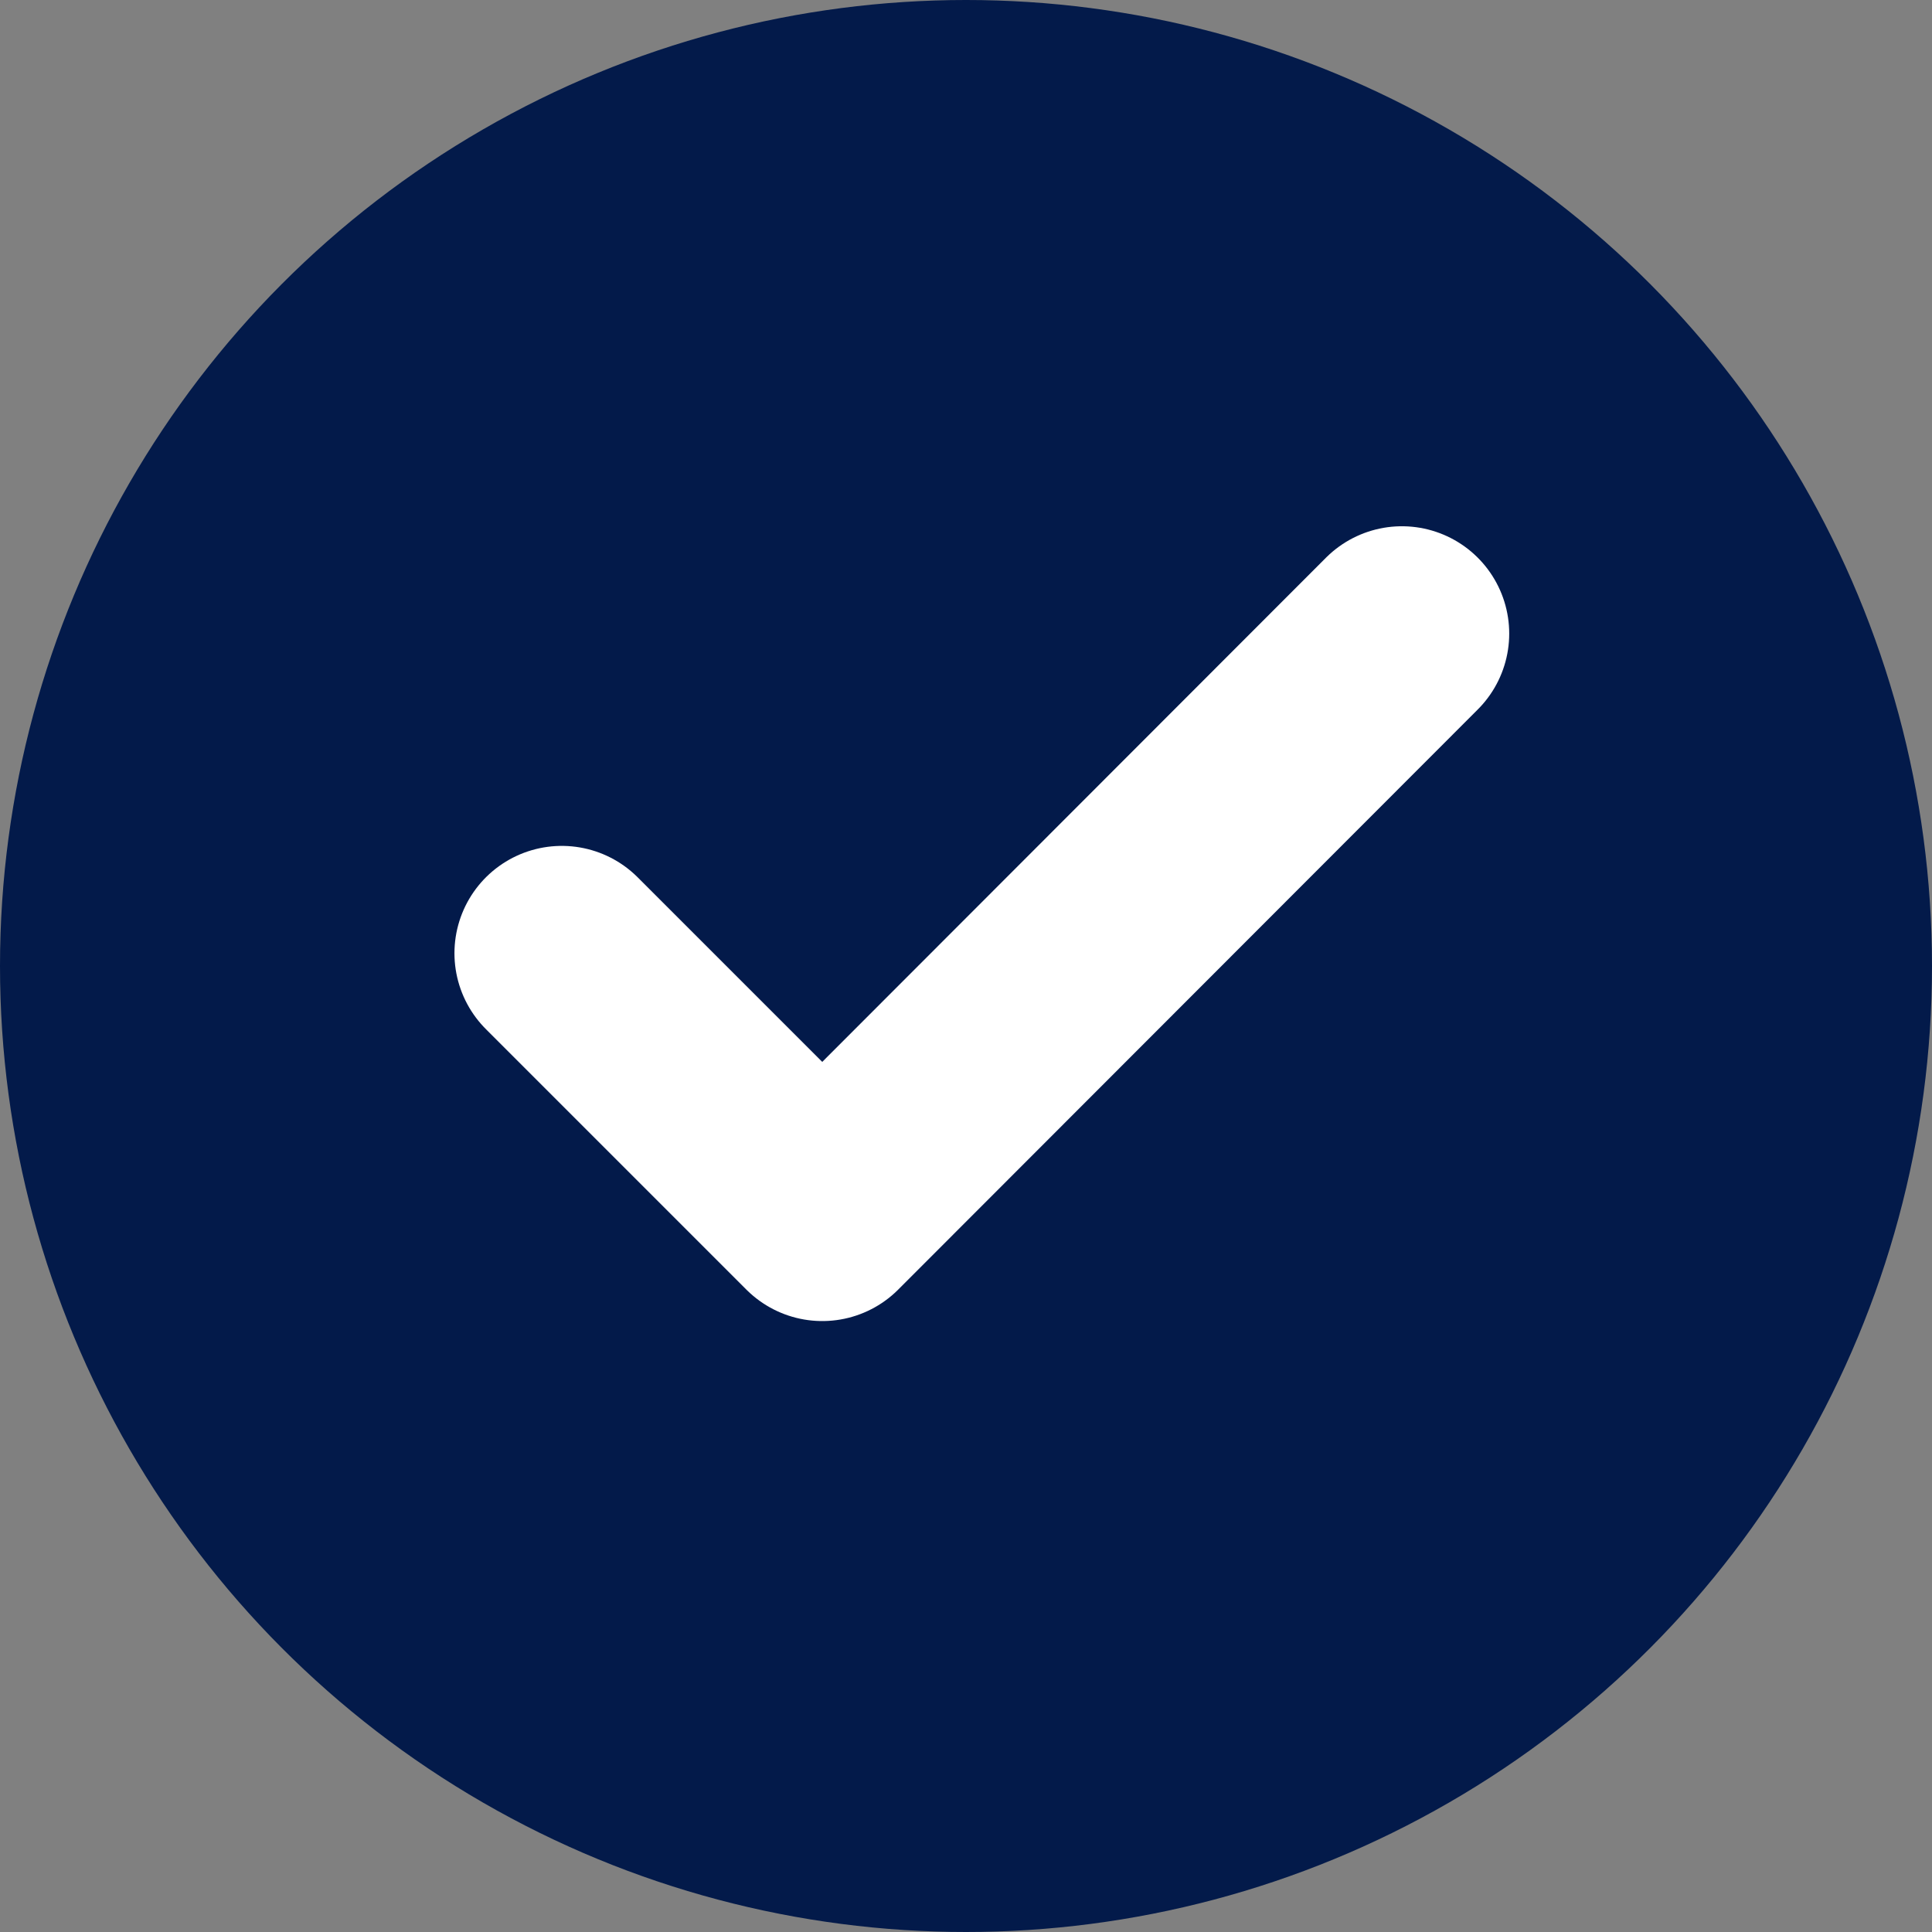
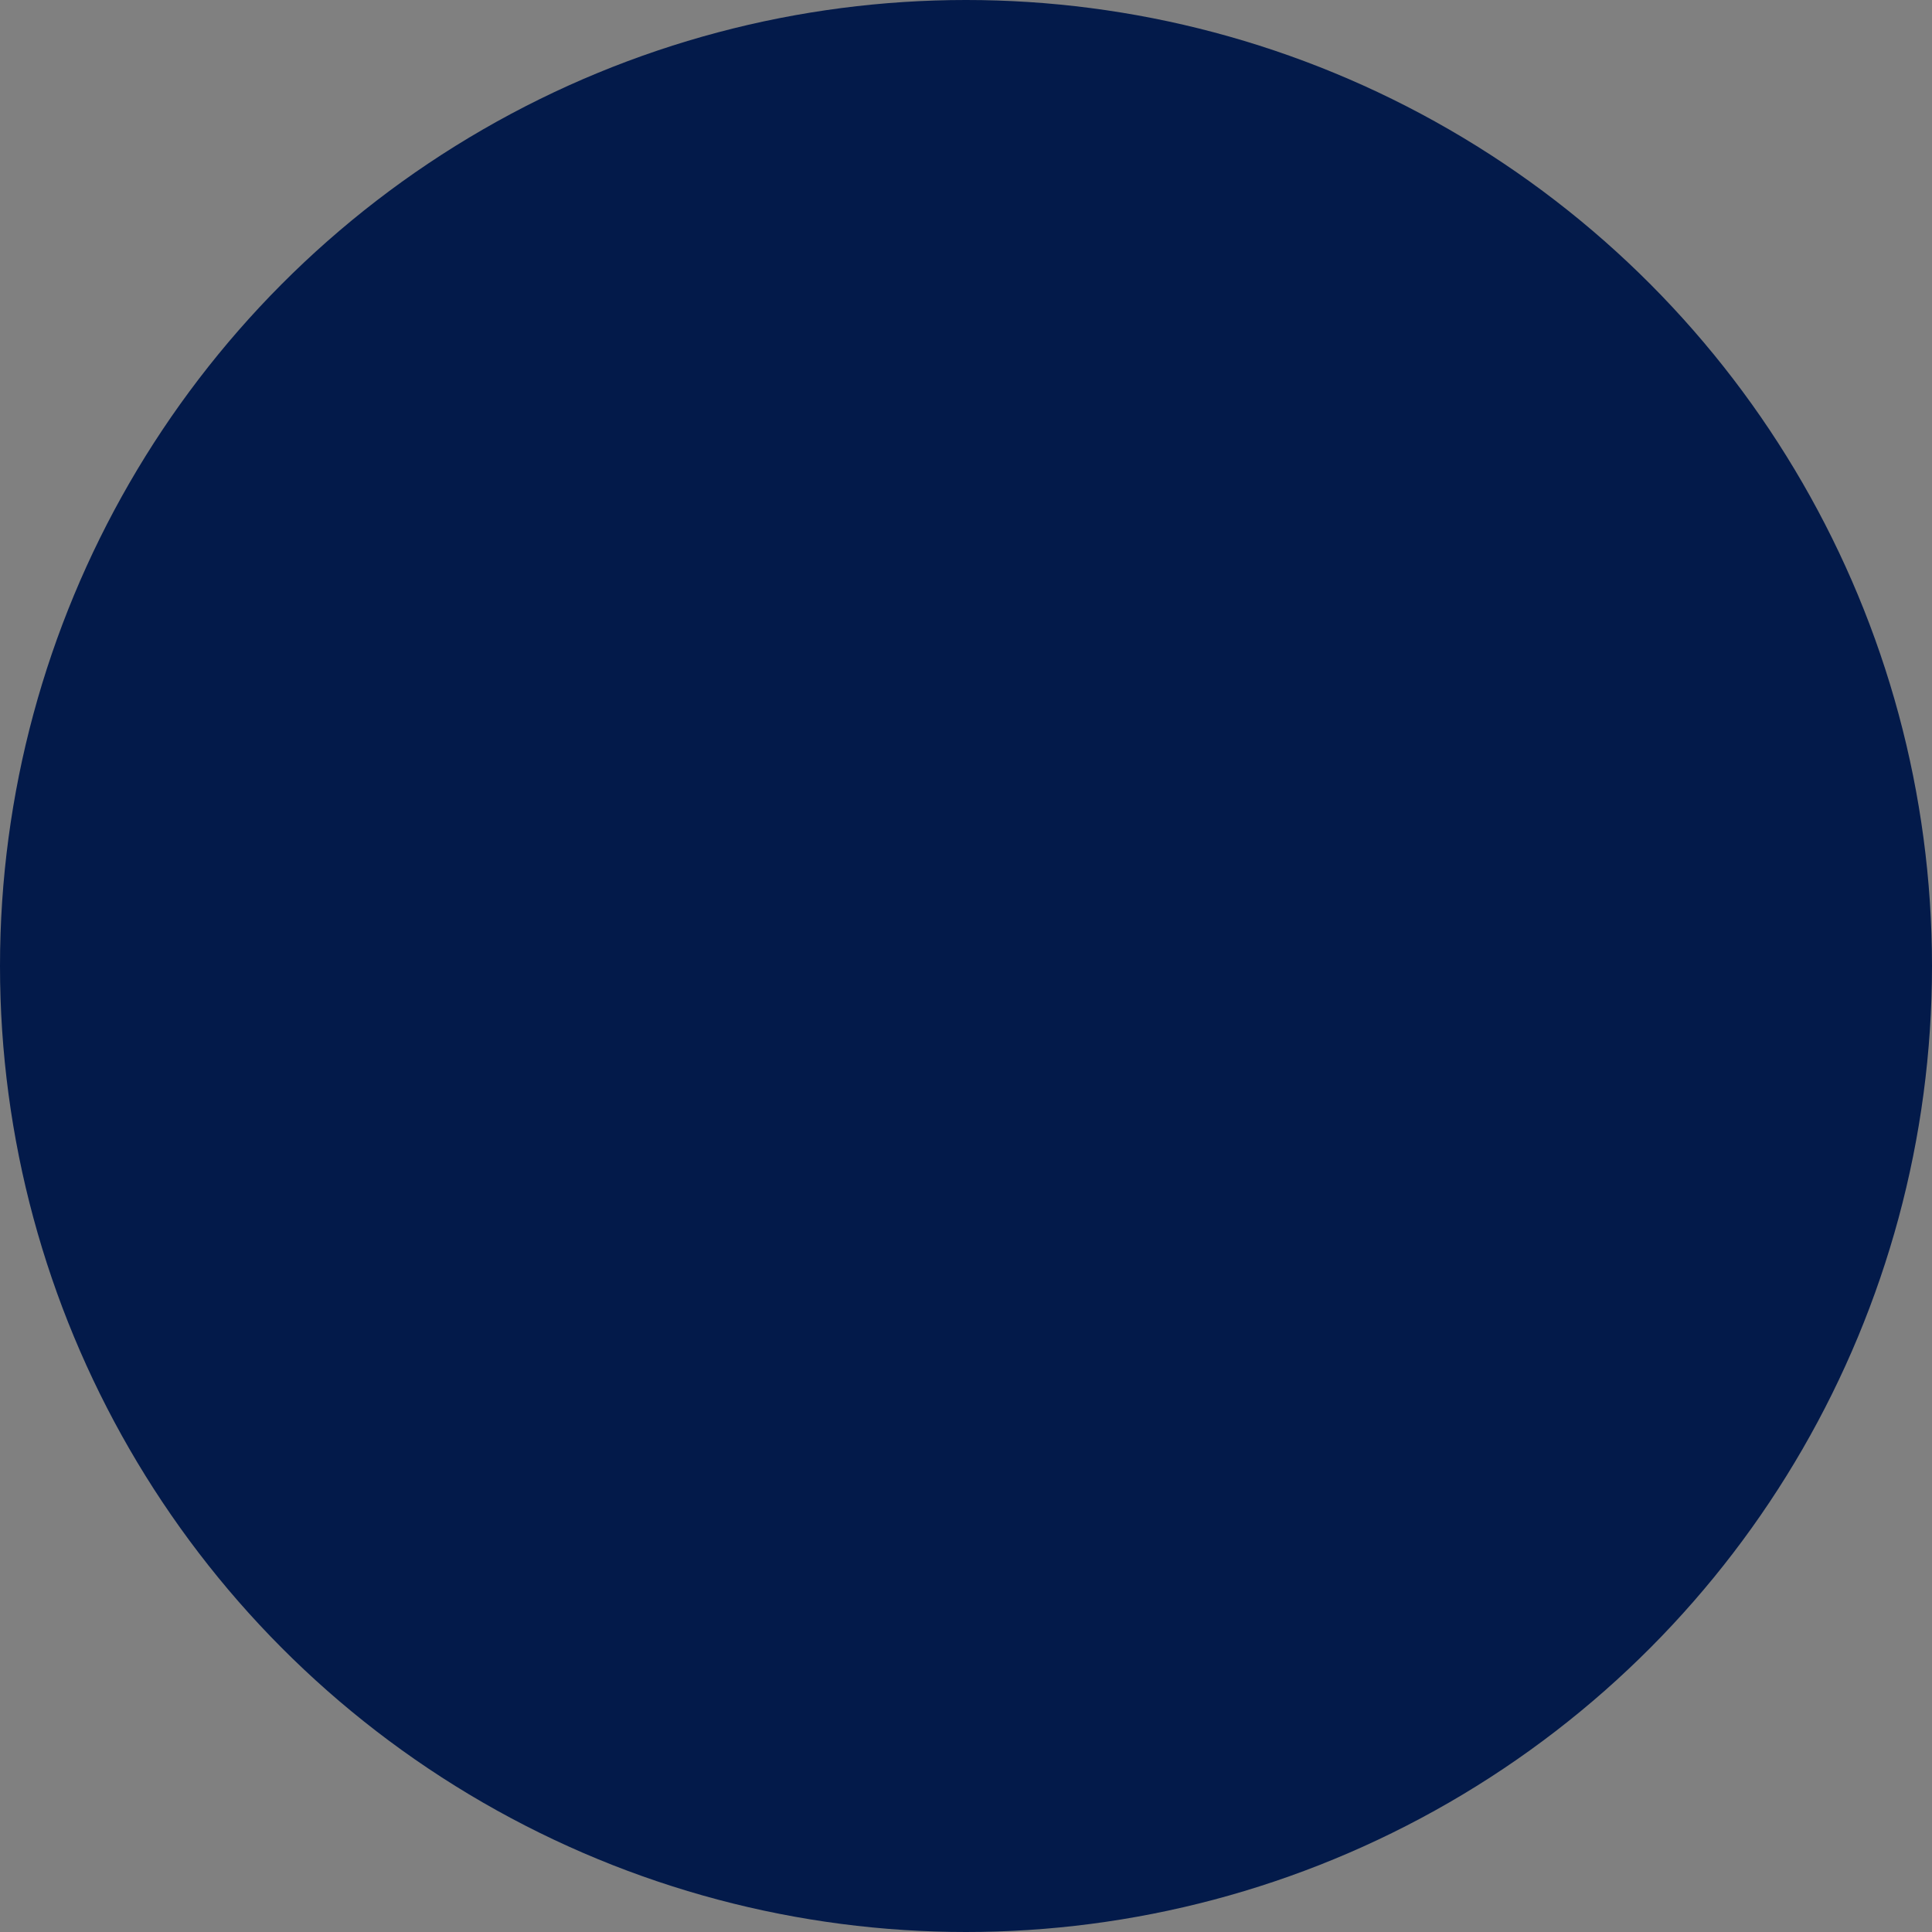
<svg xmlns="http://www.w3.org/2000/svg" width="18" height="18" viewBox="0 0 18 18">
  <rect x="0" y="0" width="18" height="18" fill="#808080" stroke="none" />
  <g transform="translate(-572.762 -1445)">
    <circle cx="9" cy="9" r="9" transform="translate(572.762 1445)" fill="#031A4A" />
-     <path d="M4436.349,9603.345l2.427,2.427,5.4-5.405" transform="translate(-3858.353 -8149.464)" fill="none" stroke="#fff" stroke-linecap="round" stroke-linejoin="round" stroke-width="2" />
  </g>
</svg>